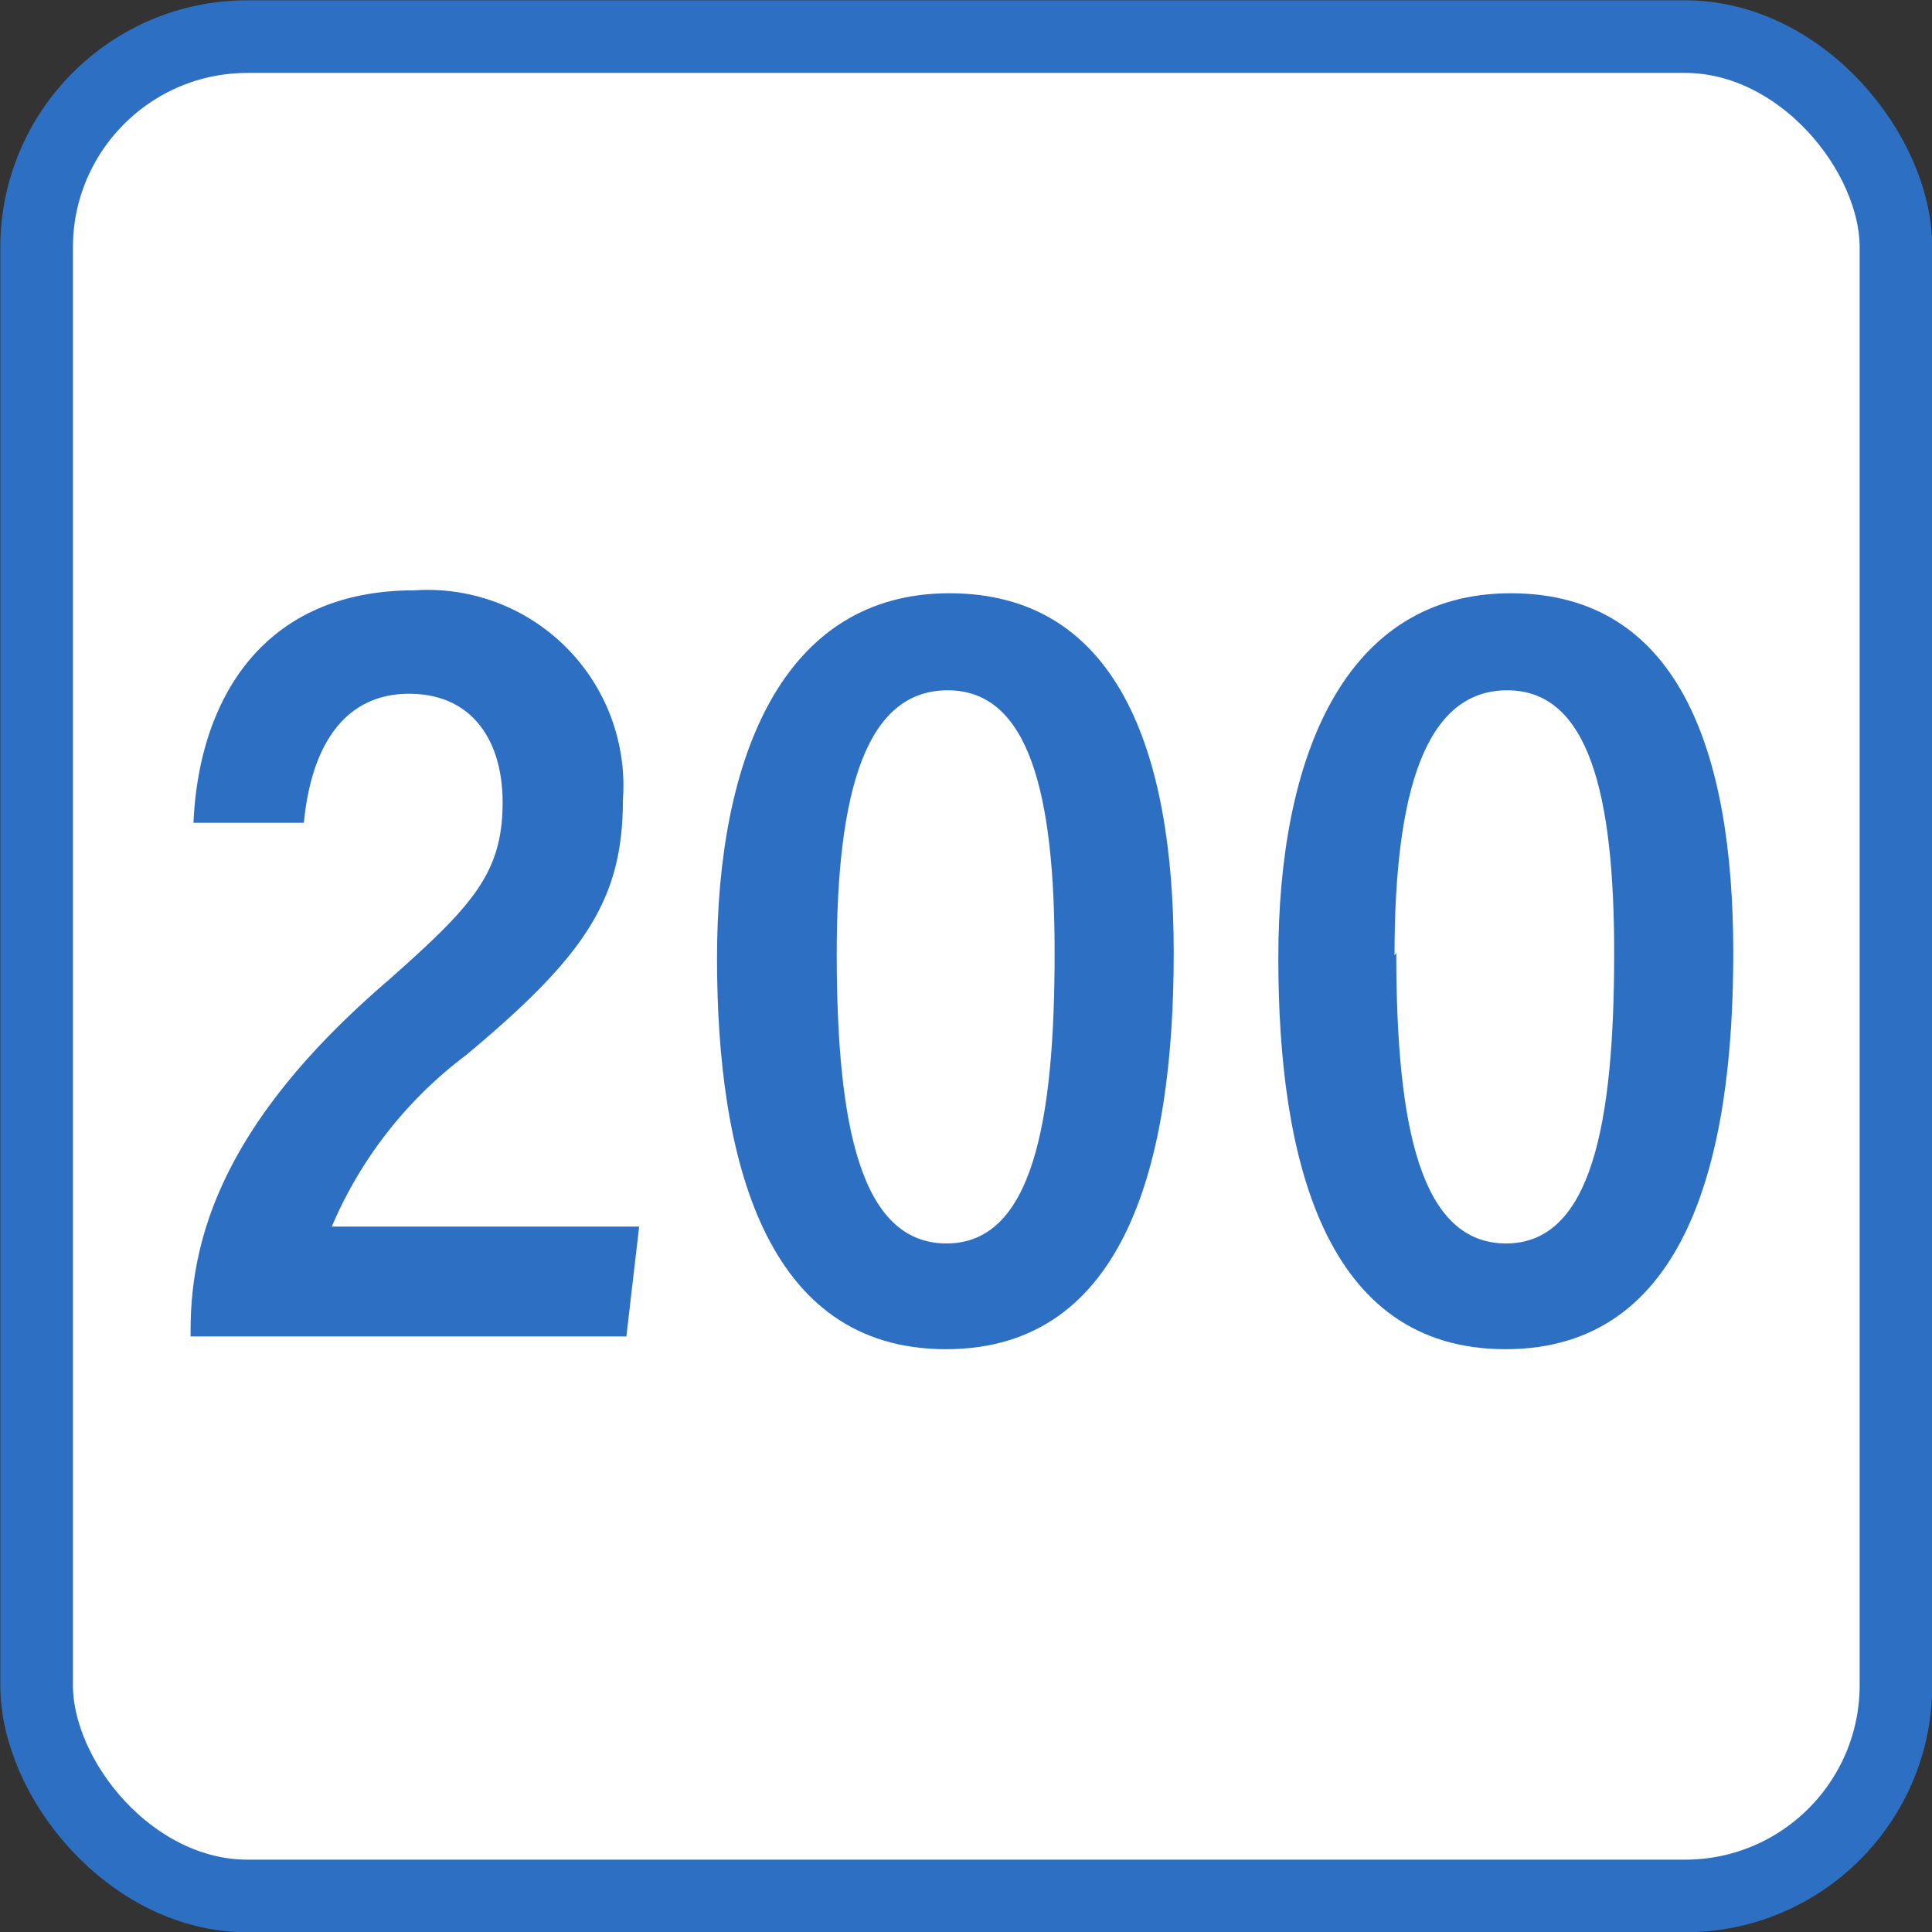
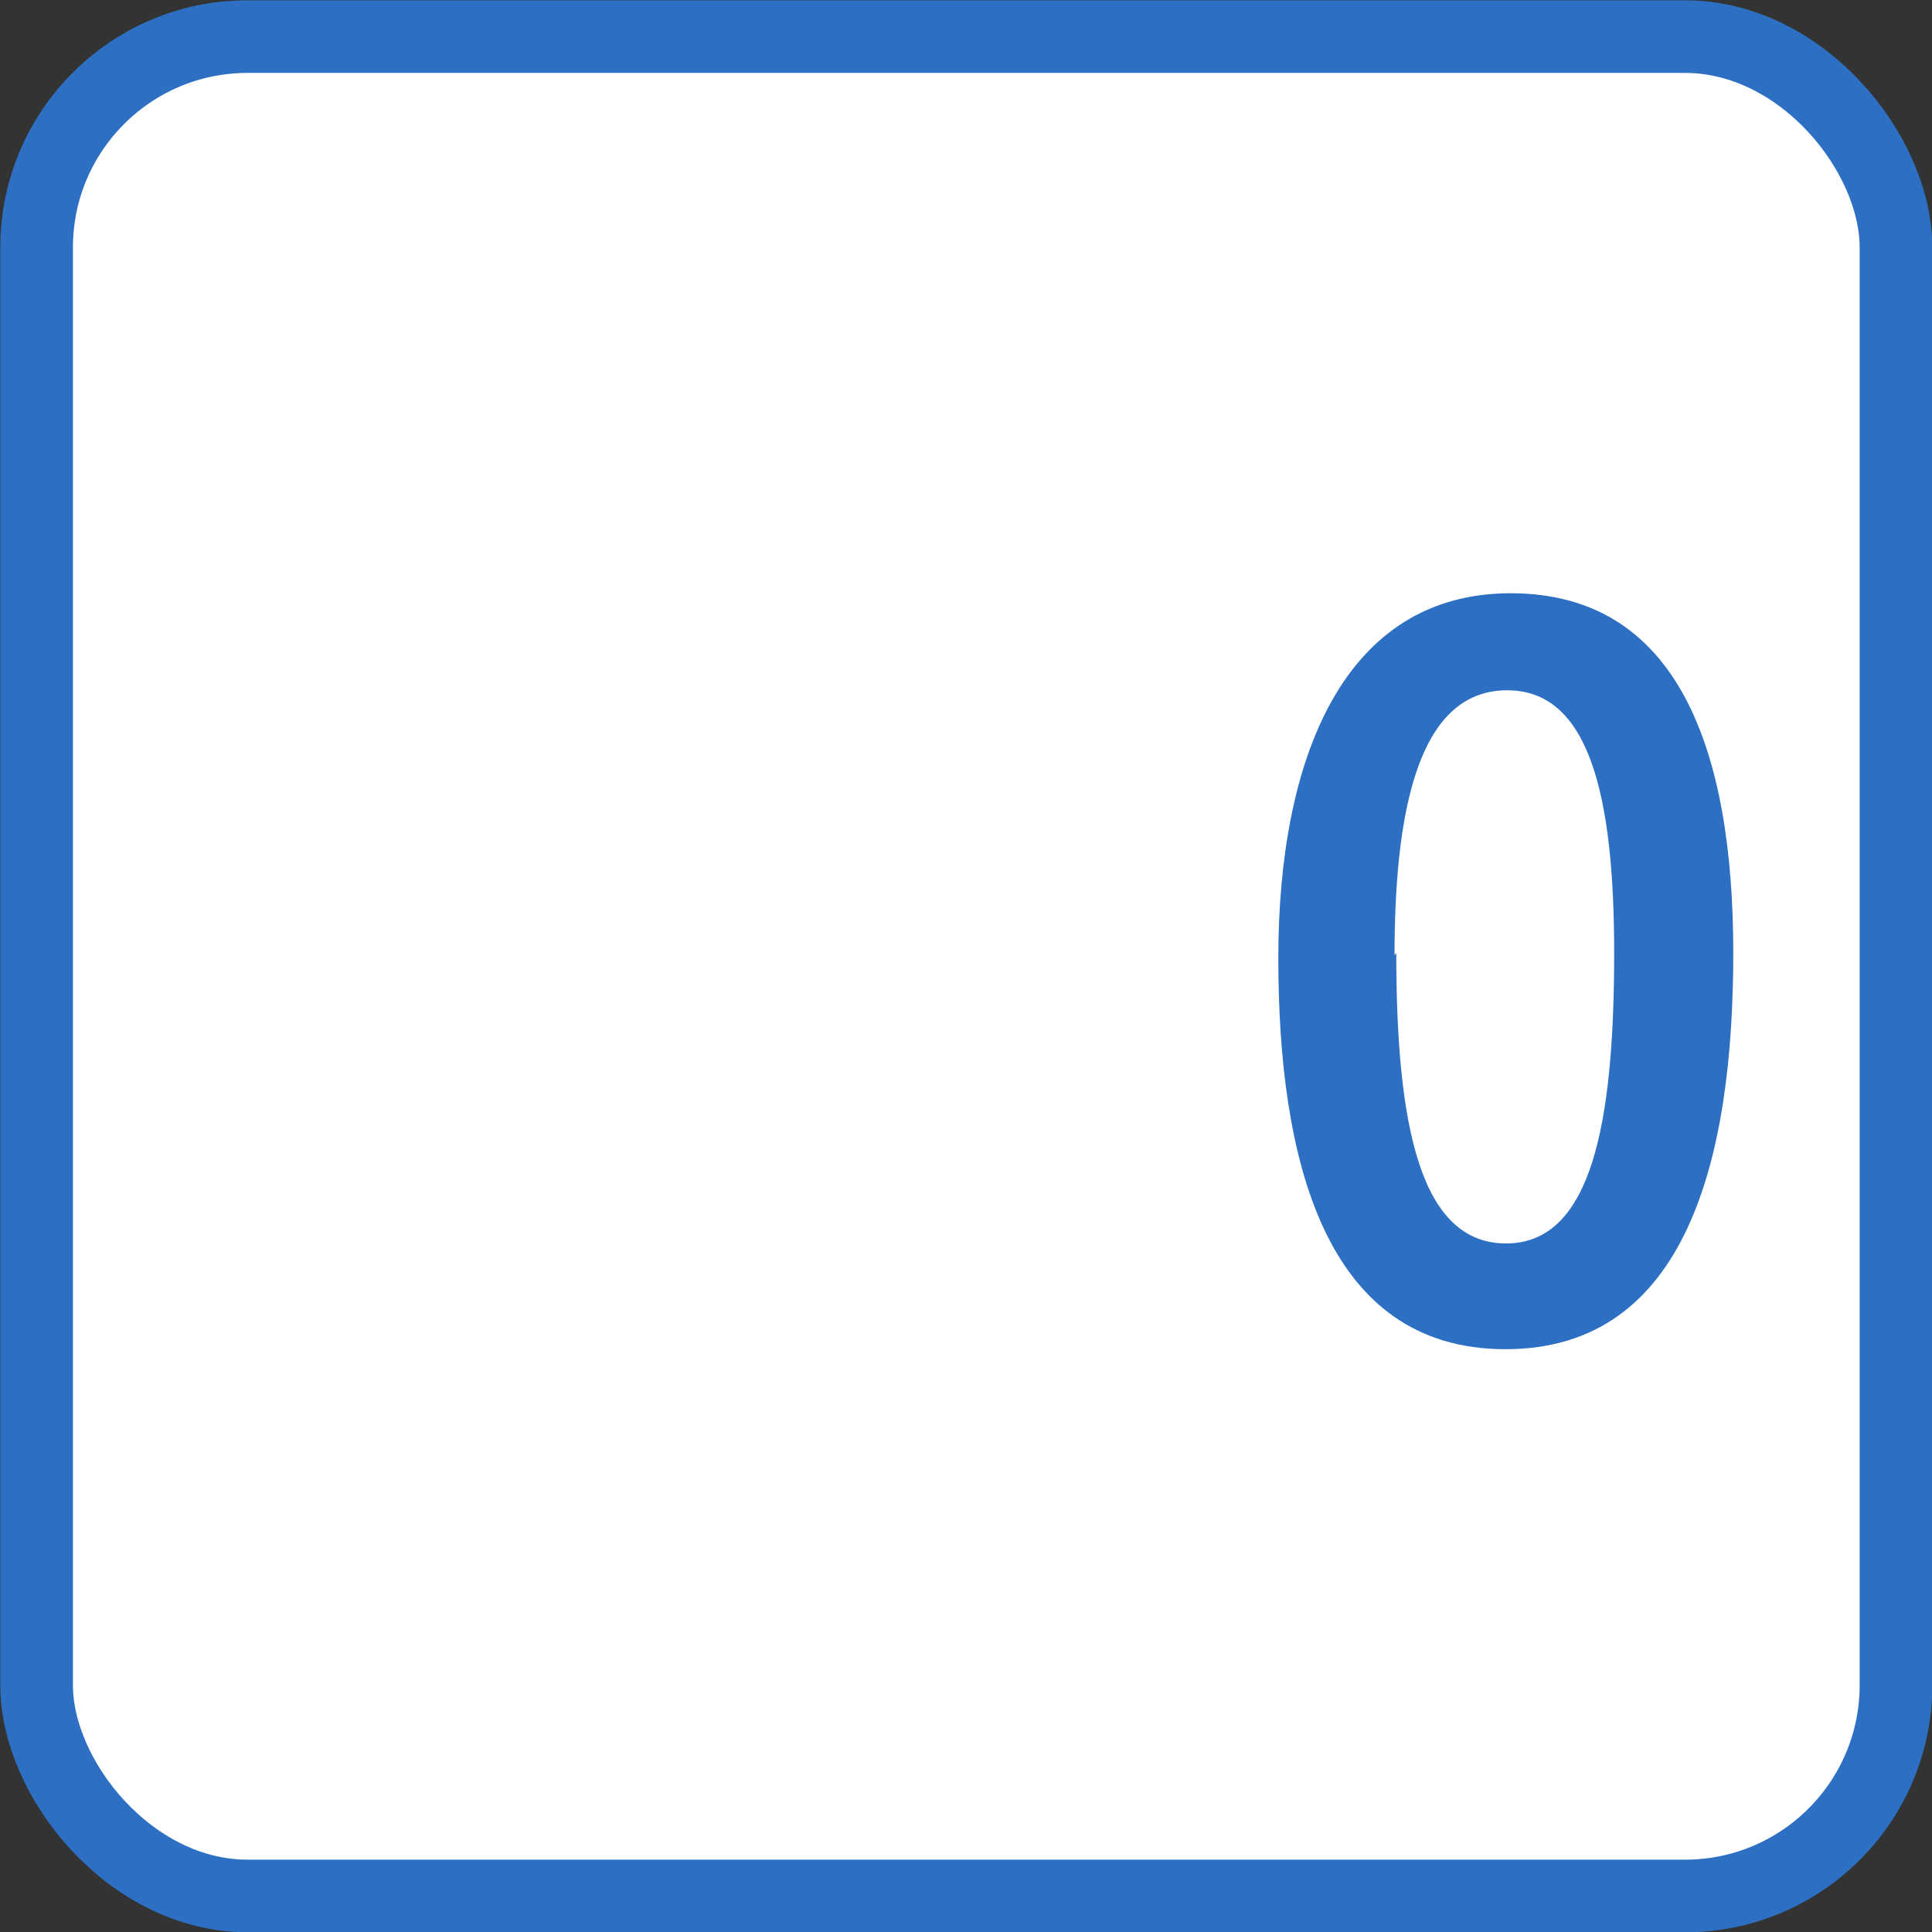
<svg xmlns="http://www.w3.org/2000/svg" viewBox="0 0 33.25 33.25">
  <rect x="0" y="0" width="33.25" height="33.25" fill="#333333" stroke="none" />
  <defs>
    <style>.cls-1{fill:#fff;}.cls-2{fill:none;stroke:#2d70c3;stroke-linecap:round;stroke-linejoin:round;stroke-width:1.25px;}.cls-3{fill:#2d70c3;}</style>
  </defs>
  <g id="レイヤー_2" data-name="レイヤー 2">
    <g id="layer">
      <rect class="cls-1" x="0.63" y="0.63" width="32" height="32" rx="3.63" />
      <rect class="cls-2" x="0.63" y="0.63" width="32" height="32" rx="3.63" />
-       <path class="cls-3" d="M3.28,23v-.1c0-1.58.55-3.57,3.37-6,1.47-1.3,2-1.86,2-3.09,0-1.06-.52-1.87-1.61-1.87s-1.68.86-1.81,2.22H3.33c.09-2.09,1.17-4,3.8-4a3.37,3.37,0,0,1,3.59,3.61c0,1.71-.65,2.68-2.7,4.39a7.22,7.22,0,0,0-2.31,2.95H11L10.78,23Z" />
-       <path class="cls-3" d="M20.2,16.4c0,3.54-.8,6.82-3.92,6.82s-3.94-3.28-3.94-6.73,1.13-6.28,4-6.28S20.2,12.89,20.2,16.4Zm-5.8,0c0,3,.42,5,1.89,5s1.86-2.06,1.86-5c0-2.74-.44-4.52-1.84-4.52S14.4,13.6,14.4,16.44Z" />
      <path class="cls-3" d="M29.83,16.4c0,3.54-.8,6.82-3.92,6.82S22,19.94,22,16.49s1.13-6.28,4-6.28S29.83,12.89,29.83,16.4Zm-5.8,0c0,3,.42,5,1.89,5s1.86-2.06,1.86-5c0-2.74-.44-4.52-1.84-4.52S24,13.6,24,16.44Z" />
    </g>
  </g>
</svg>